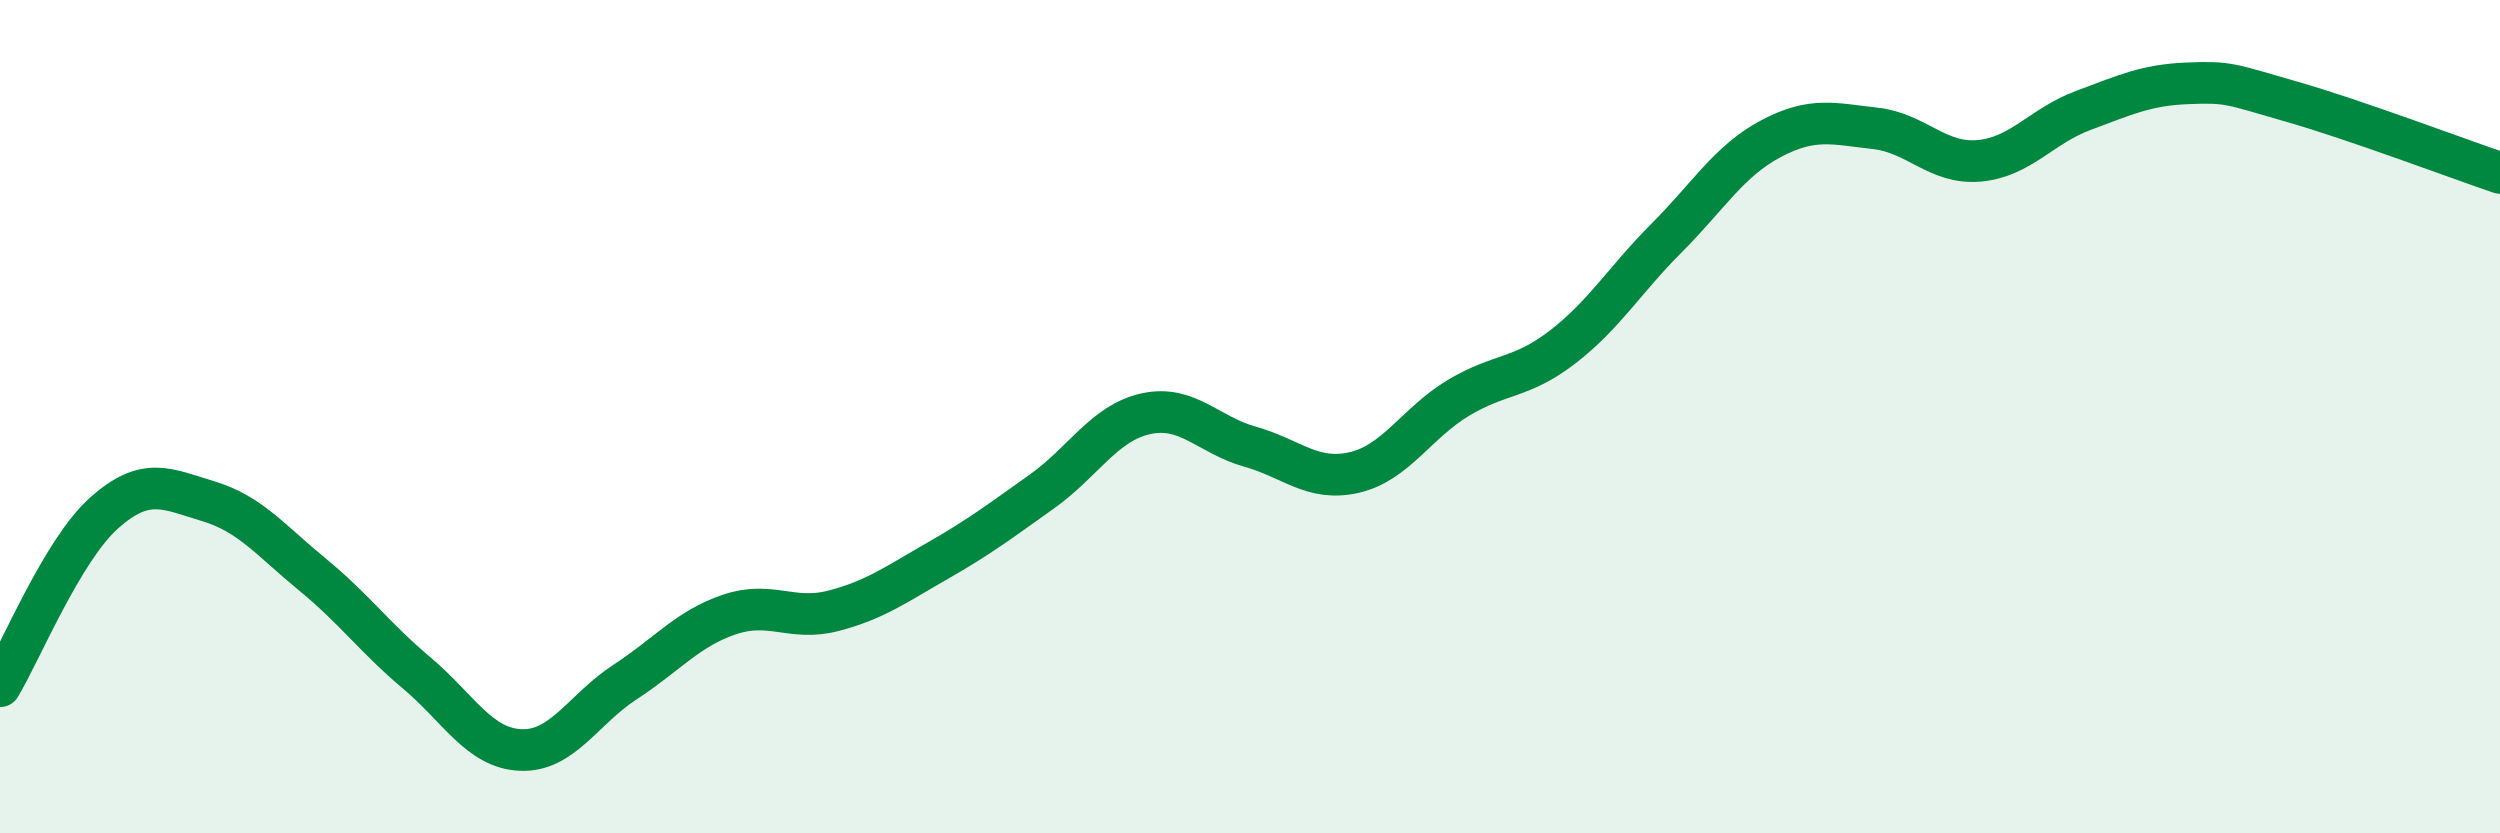
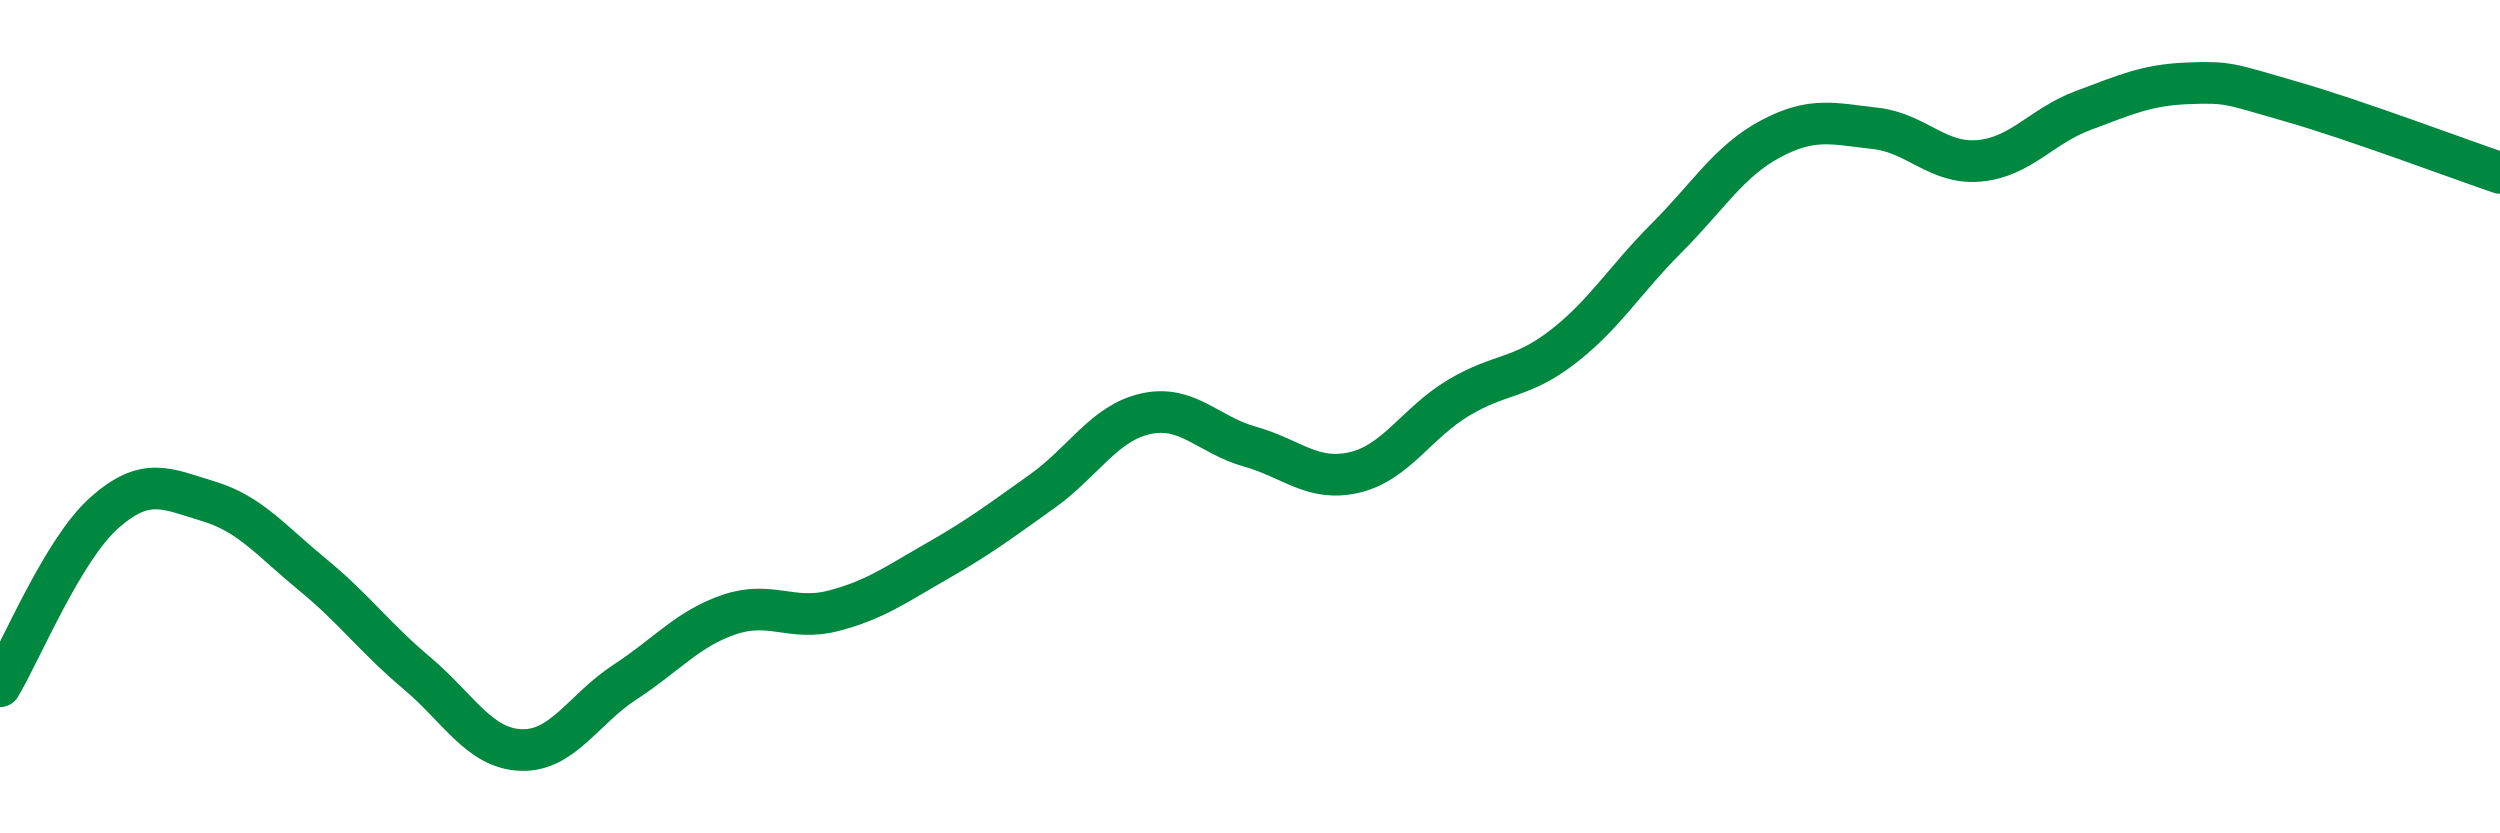
<svg xmlns="http://www.w3.org/2000/svg" width="60" height="20" viewBox="0 0 60 20">
-   <path d="M 0,16.47 C 0.5,15.64 1.5,13.2 2.5,12.31 C 3.5,11.42 4,11.73 5,12.03 C 6,12.33 6.5,12.97 7.5,13.79 C 8.5,14.61 9,15.31 10,16.15 C 11,16.99 11.5,17.96 12.5,18 C 13.5,18.04 14,17.02 15,16.37 C 16,15.72 16.5,15.09 17.5,14.75 C 18.5,14.41 19,14.92 20,14.66 C 21,14.4 21.5,14.03 22.5,13.46 C 23.5,12.89 24,12.51 25,11.8 C 26,11.09 26.5,10.15 27.5,9.93 C 28.5,9.71 29,10.44 30,10.72 C 31,11 31.5,11.57 32.5,11.34 C 33.5,11.11 34,10.15 35,9.55 C 36,8.95 36.5,9.1 37.5,8.33 C 38.5,7.56 39,6.71 40,5.71 C 41,4.71 41.5,3.86 42.5,3.33 C 43.5,2.8 44,2.97 45,3.08 C 46,3.19 46.5,3.95 47.5,3.86 C 48.5,3.77 49,3.02 50,2.65 C 51,2.28 51.5,2.04 52.5,2 C 53.5,1.96 53.5,2.01 55,2.44 C 56.5,2.87 59,3.81 60,4.15L60 20L0 20Z" fill="#008740" opacity="0.1" stroke-linecap="round" stroke-linejoin="round" />
  <path d="M 0,16.47 C 0.5,15.64 1.5,13.2 2.5,12.31 C 3.5,11.42 4,11.73 5,12.03 C 6,12.33 6.5,12.97 7.5,13.79 C 8.5,14.61 9,15.31 10,16.15 C 11,16.99 11.5,17.96 12.5,18 C 13.5,18.04 14,17.02 15,16.37 C 16,15.72 16.5,15.09 17.5,14.75 C 18.5,14.41 19,14.92 20,14.66 C 21,14.4 21.5,14.03 22.5,13.46 C 23.5,12.89 24,12.51 25,11.8 C 26,11.09 26.5,10.15 27.5,9.93 C 28.5,9.71 29,10.44 30,10.72 C 31,11 31.5,11.57 32.5,11.34 C 33.5,11.11 34,10.15 35,9.55 C 36,8.95 36.5,9.1 37.5,8.33 C 38.5,7.56 39,6.71 40,5.71 C 41,4.71 41.5,3.86 42.5,3.33 C 43.5,2.8 44,2.97 45,3.08 C 46,3.19 46.5,3.95 47.5,3.86 C 48.5,3.77 49,3.02 50,2.65 C 51,2.28 51.5,2.04 52.5,2 C 53.5,1.96 53.5,2.01 55,2.44 C 56.5,2.87 59,3.81 60,4.15" stroke="#008740" stroke-width="1" fill="none" stroke-linecap="round" stroke-linejoin="round" />
</svg>